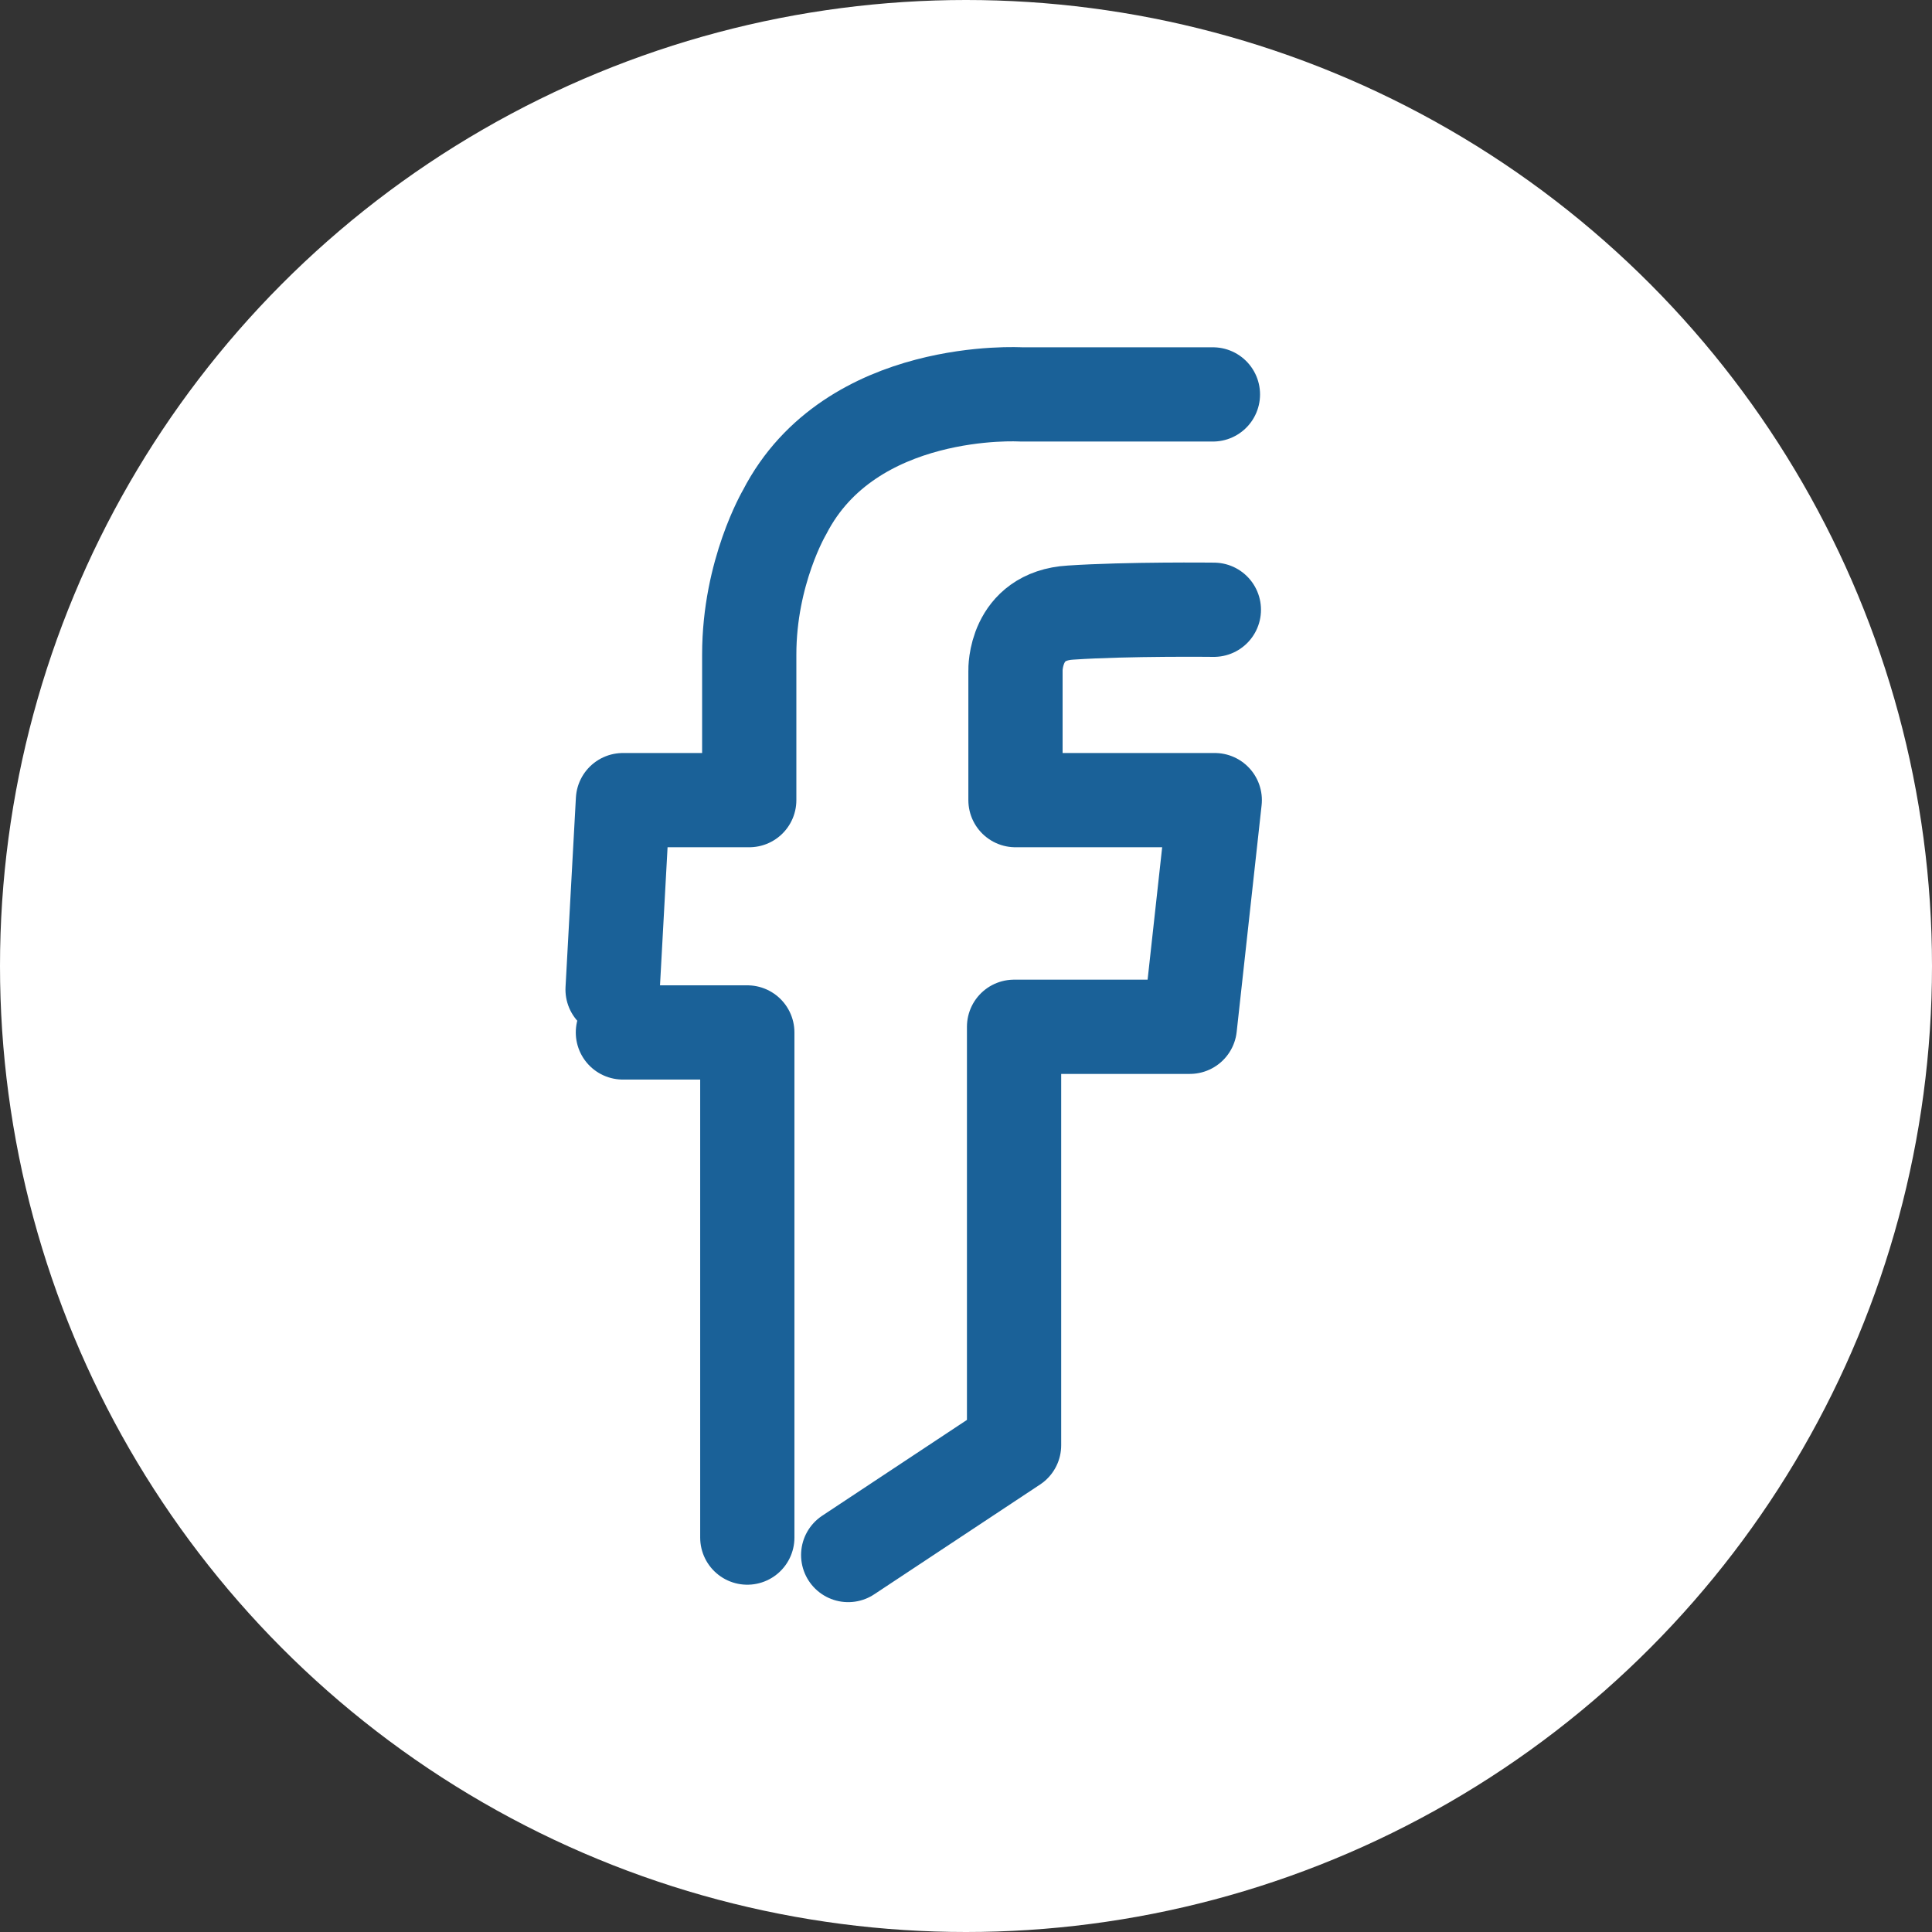
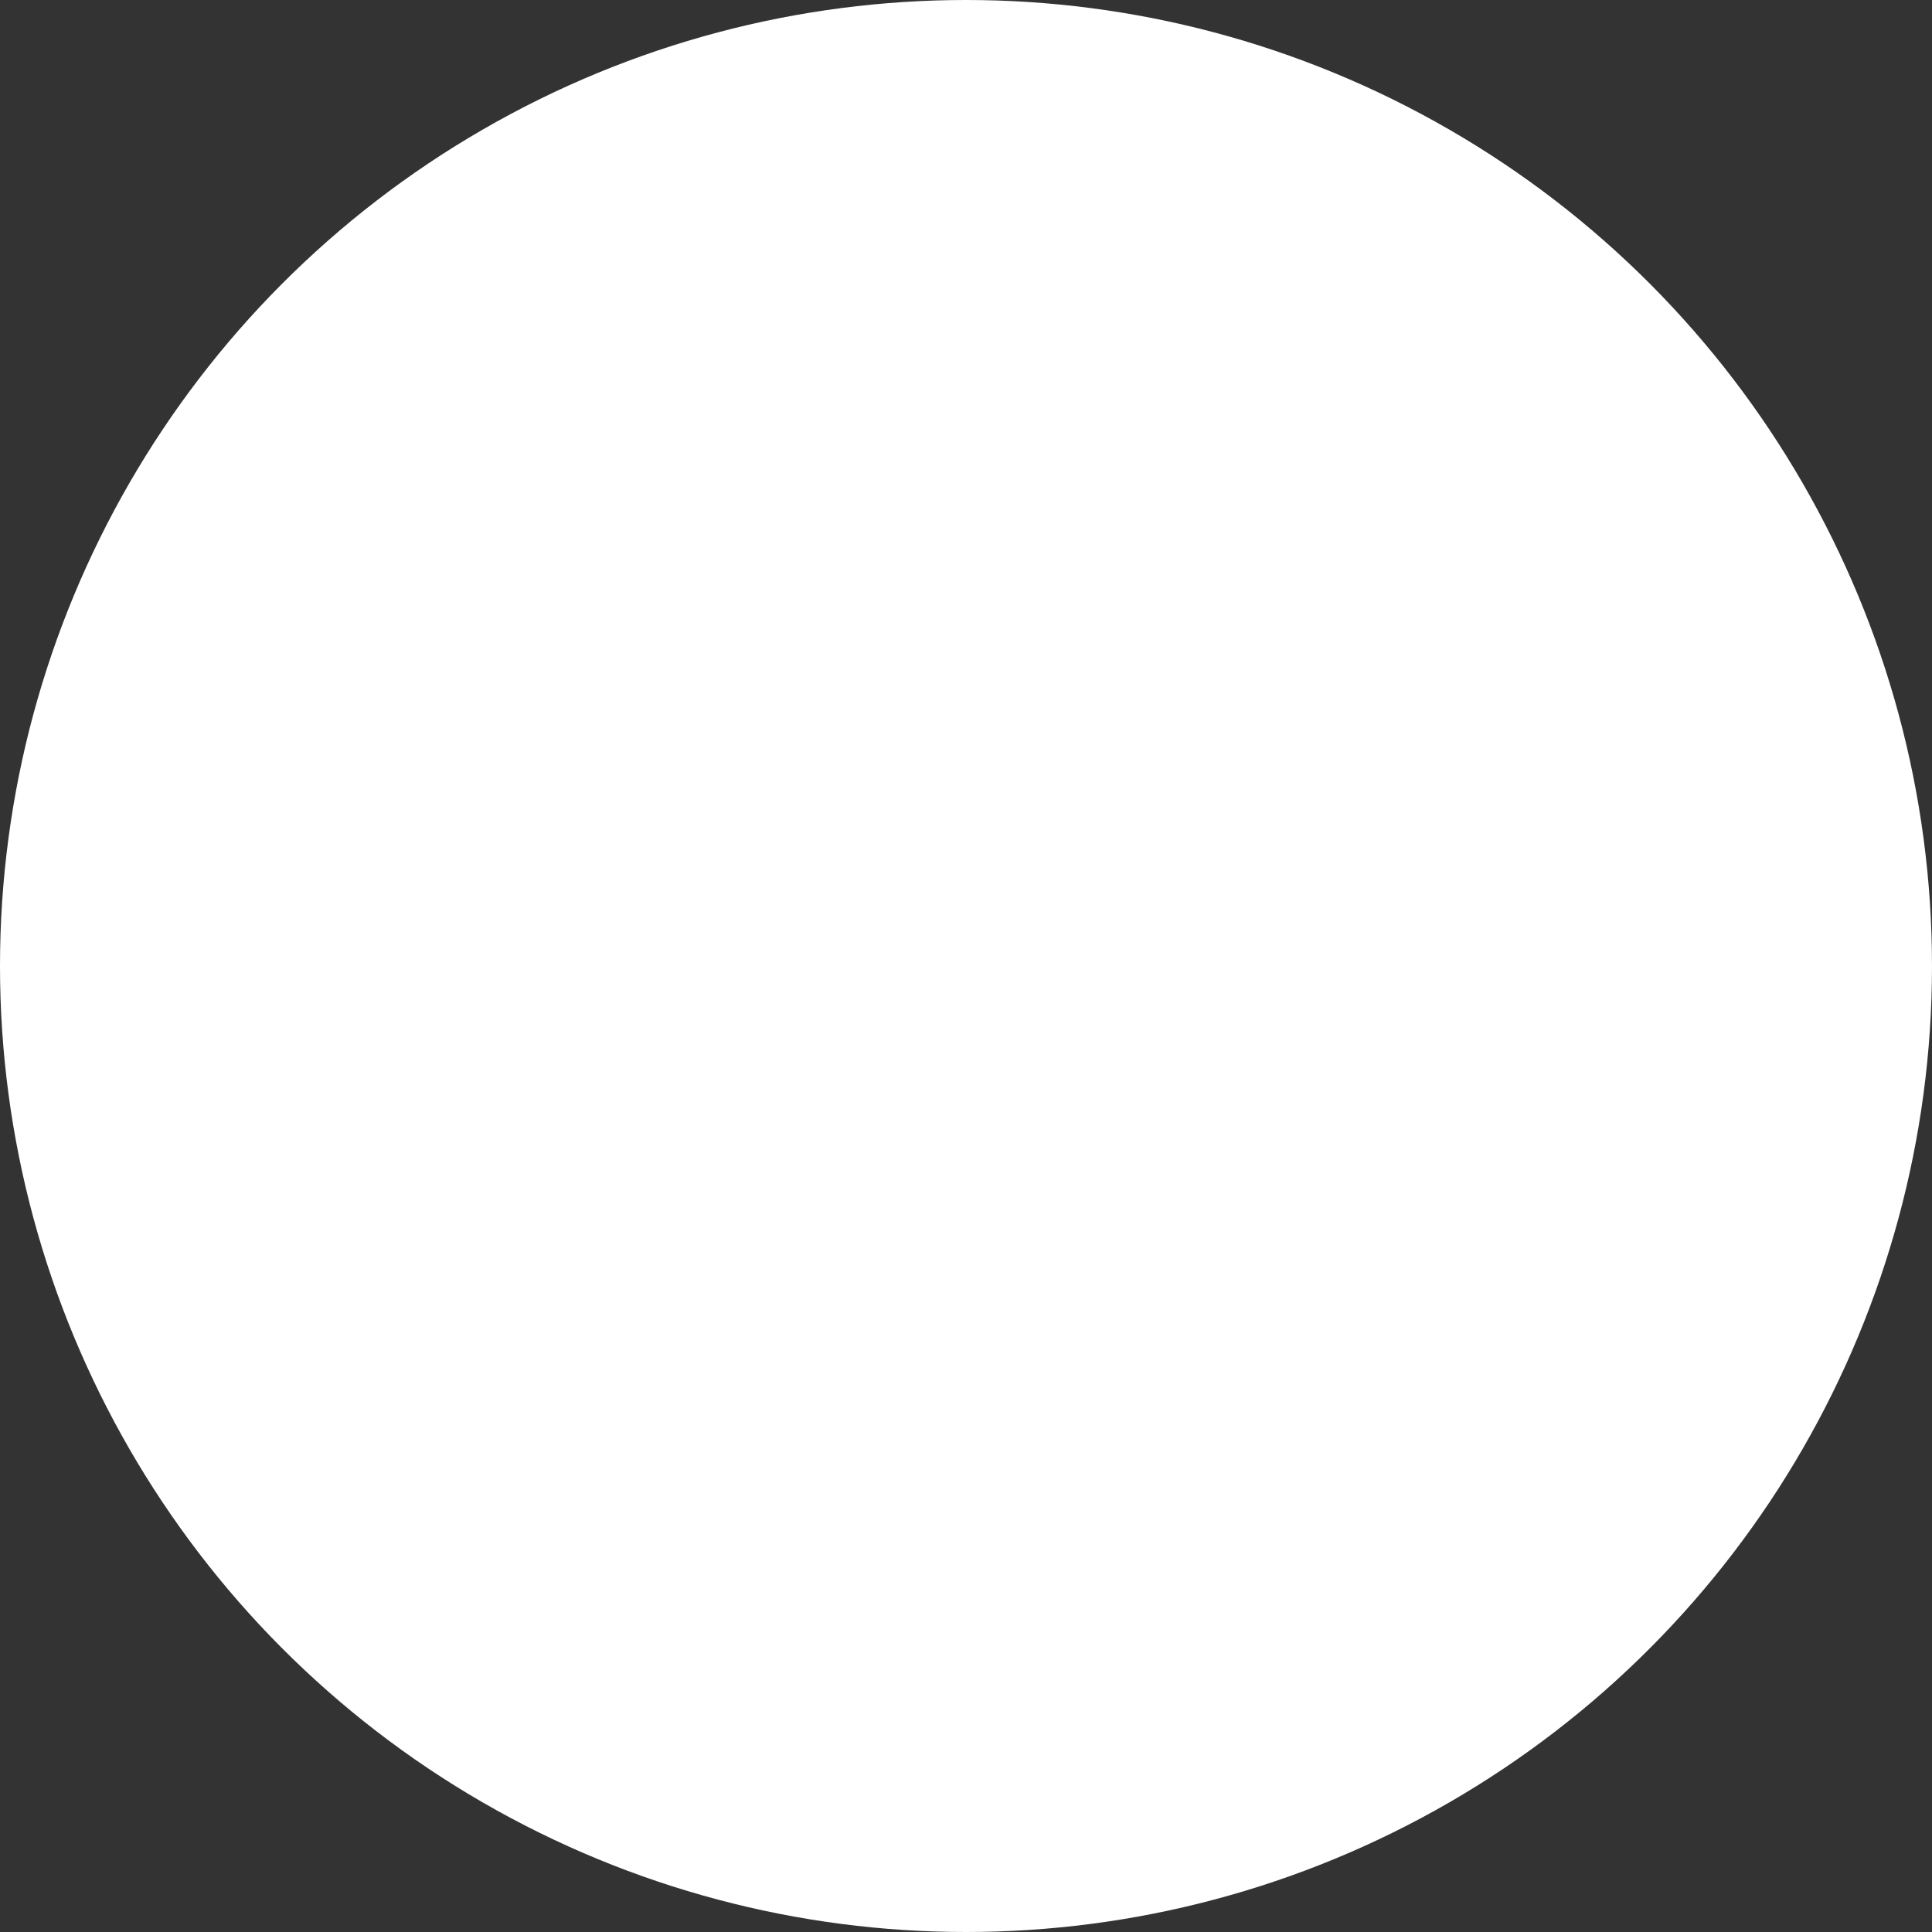
<svg xmlns="http://www.w3.org/2000/svg" version="1.1" id="Layer_1" x="0px" y="0px" width="41px" height="41px" viewBox="0 0 41 41" enable-background="new 0 0 41 41" xml:space="preserve">
  <rect x="0" y="0" width="41" height="41" fill="#333333" stroke="none" />
  <g>
    <circle fill-rule="evenodd" clip-rule="evenodd" fill="#FFFFFF" cx="20.5" cy="20.5" r="20.5" />
    <g>
-       <path fill-rule="evenodd" clip-rule="evenodd" fill="none" stroke="#1A6198" stroke-width="2" stroke-linecap="round" stroke-linejoin="round" stroke-miterlimit="10" d="    M15.859,32.63V21.91h-2.64 M13,21l0.22-4.02H15.9v-3.09c0-1.75,0.75-3.02,0.75-3.02c1.399-2.72,5.02-2.5,5.02-2.5h4.07     M25.76,12.94c0,0-1.83-0.021-3.04,0.06c-1.2,0.07-1.17,1.23-1.17,1.23v2.75h4.229l-0.529,4.81h-3.73v8.88L18,33" />
-     </g>
+       </g>
  </g>
</svg>